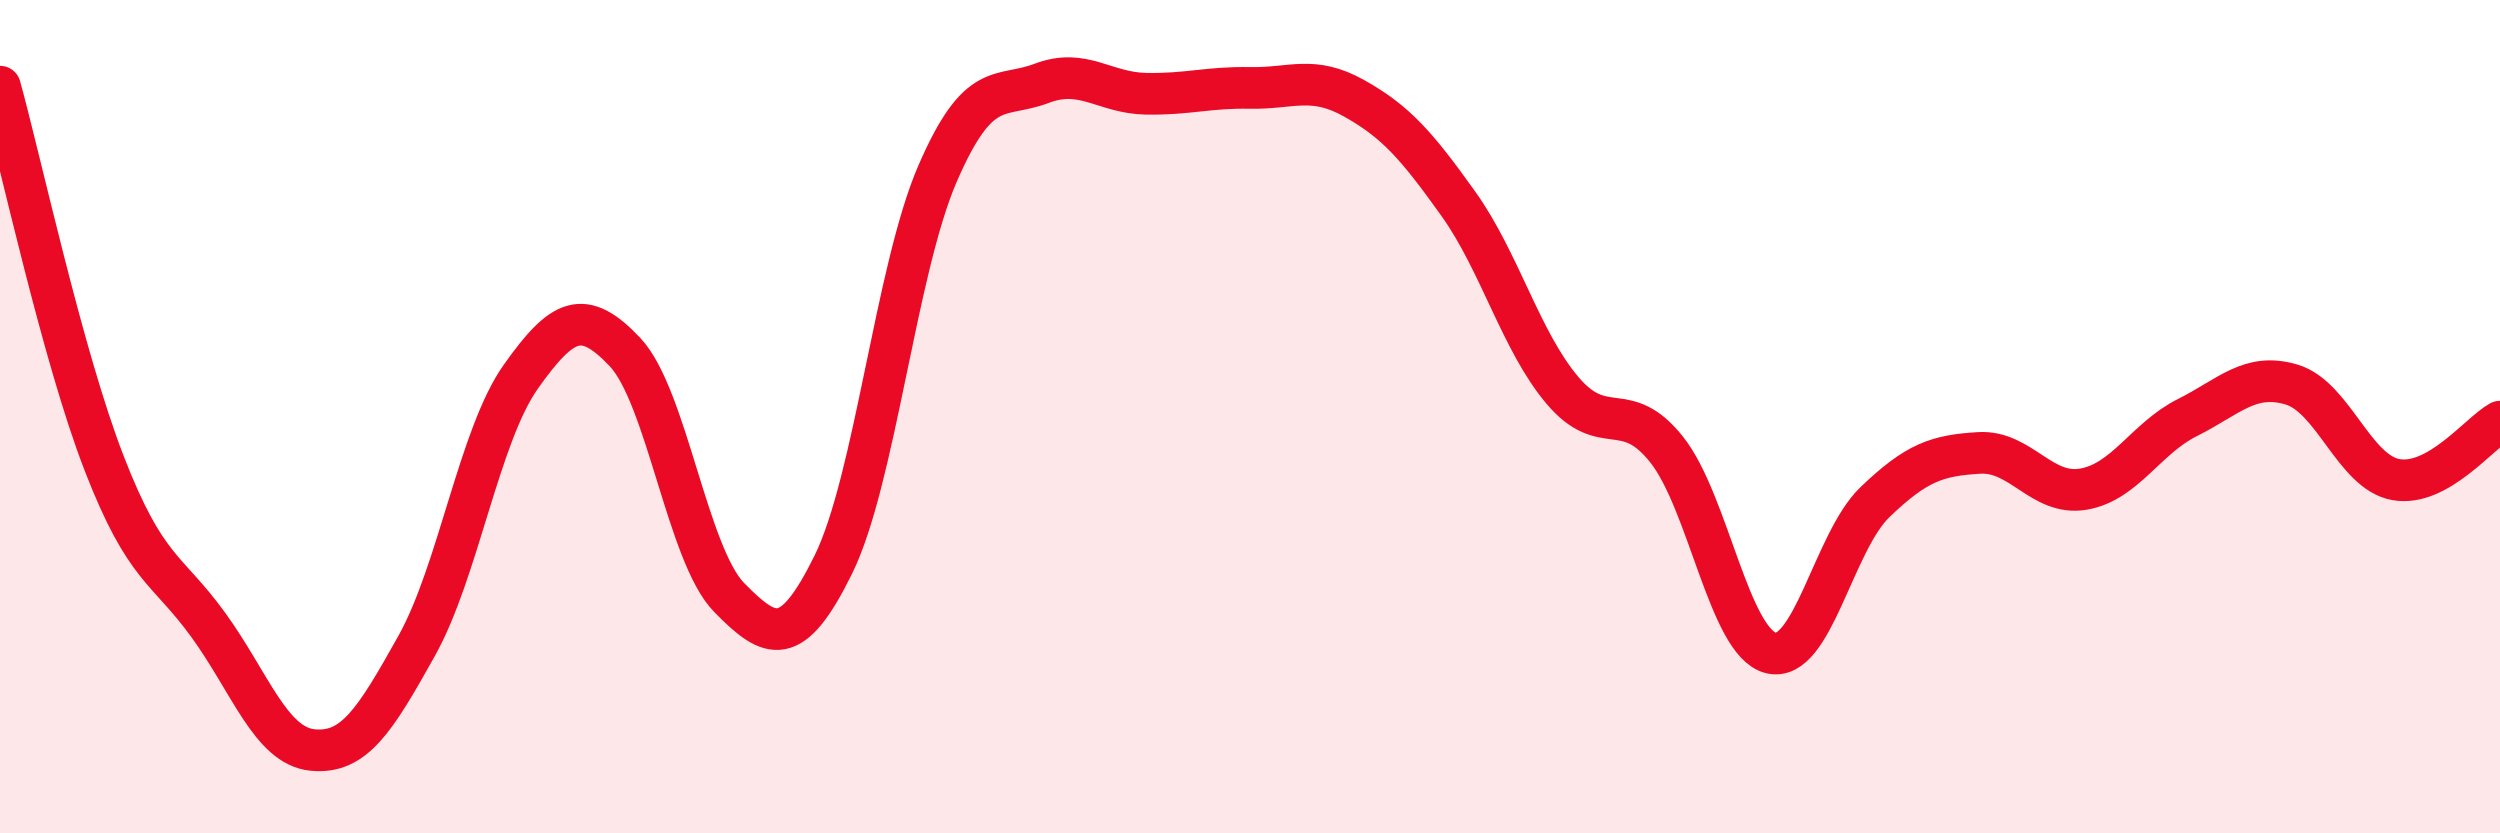
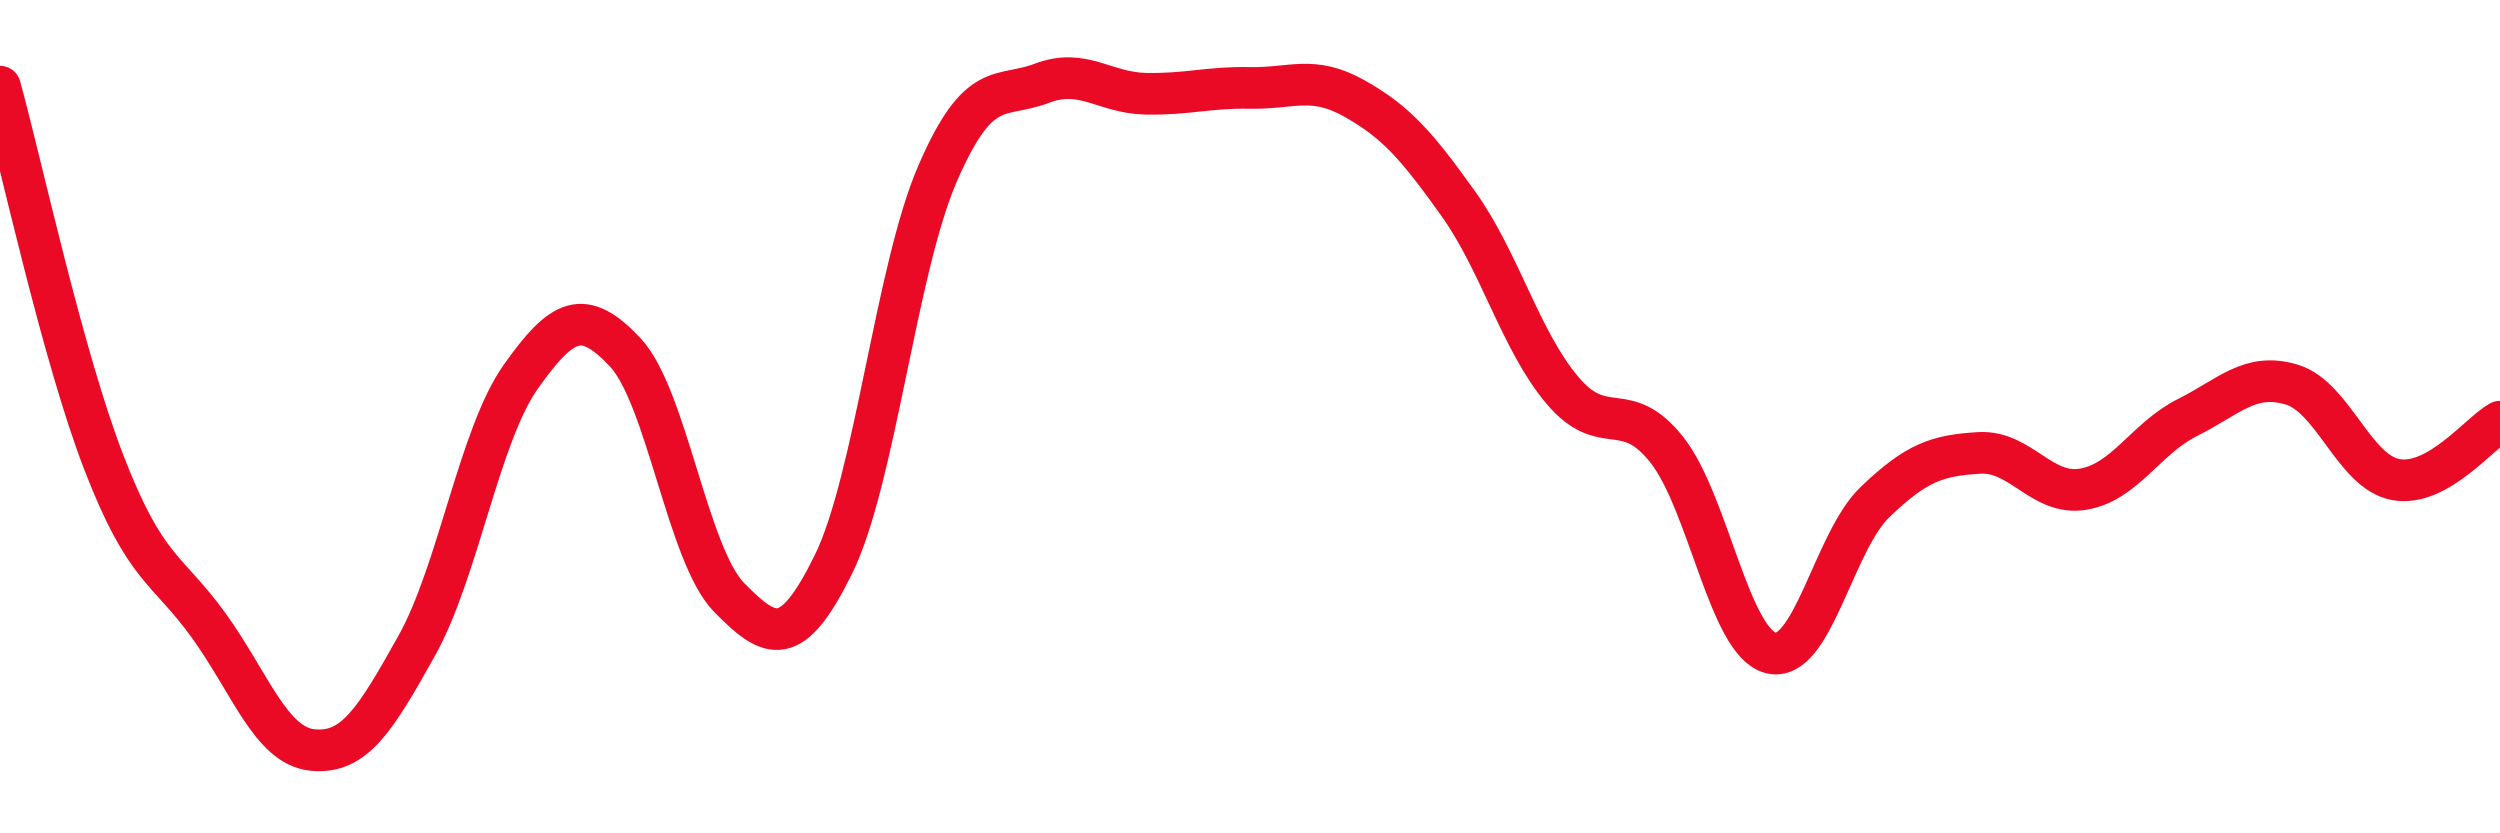
<svg xmlns="http://www.w3.org/2000/svg" width="60" height="20" viewBox="0 0 60 20">
-   <path d="M 0,2.08 C 0.5,3.89 1.5,8.54 2.5,11.12 C 3.5,13.7 4,13.62 5,15 C 6,16.38 6.5,17.9 7.5,18 C 8.5,18.1 9,17.29 10,15.5 C 11,13.71 11.5,10.45 12.5,9.04 C 13.5,7.63 14,7.39 15,8.45 C 16,9.51 16.5,13.32 17.5,14.34 C 18.5,15.36 19,15.58 20,13.55 C 21,11.52 21.5,6.48 22.5,4.17 C 23.5,1.86 24,2.38 25,2 C 26,1.62 26.5,2.23 27.5,2.25 C 28.5,2.27 29,2.09 30,2.11 C 31,2.13 31.5,1.8 32.5,2.36 C 33.5,2.92 34,3.49 35,4.89 C 36,6.29 36.5,8.19 37.5,9.37 C 38.5,10.55 39,9.53 40,10.79 C 41,12.05 41.5,15.42 42.5,15.67 C 43.5,15.92 44,13.01 45,12.05 C 46,11.09 46.5,10.93 47.5,10.87 C 48.5,10.81 49,11.91 50,11.74 C 51,11.57 51.5,10.52 52.5,10.02 C 53.5,9.52 54,8.93 55,9.23 C 56,9.53 56.5,11.33 57.5,11.51 C 58.5,11.69 59.5,10.4 60,10.12L60 20L0 20Z" fill="#EB0A25" opacity="0.1" stroke-linecap="round" stroke-linejoin="round" />
  <path d="M 0,2.08 C 0.5,3.89 1.5,8.54 2.5,11.12 C 3.5,13.7 4,13.62 5,15 C 6,16.38 6.5,17.9 7.5,18 C 8.5,18.1 9,17.29 10,15.5 C 11,13.71 11.5,10.45 12.5,9.04 C 13.5,7.63 14,7.39 15,8.45 C 16,9.51 16.5,13.32 17.5,14.34 C 18.5,15.36 19,15.58 20,13.55 C 21,11.52 21.5,6.48 22.5,4.17 C 23.5,1.86 24,2.38 25,2 C 26,1.62 26.5,2.23 27.5,2.25 C 28.5,2.27 29,2.09 30,2.11 C 31,2.13 31.5,1.8 32.5,2.36 C 33.5,2.92 34,3.49 35,4.89 C 36,6.29 36.5,8.19 37.5,9.37 C 38.5,10.55 39,9.53 40,10.79 C 41,12.05 41.5,15.42 42.5,15.67 C 43.5,15.92 44,13.01 45,12.05 C 46,11.09 46.5,10.93 47.5,10.87 C 48.5,10.81 49,11.91 50,11.74 C 51,11.57 51.5,10.52 52.5,10.02 C 53.5,9.52 54,8.93 55,9.23 C 56,9.53 56.5,11.33 57.5,11.51 C 58.5,11.69 59.5,10.4 60,10.12" stroke="#EB0A25" stroke-width="1" fill="none" stroke-linecap="round" stroke-linejoin="round" />
</svg>